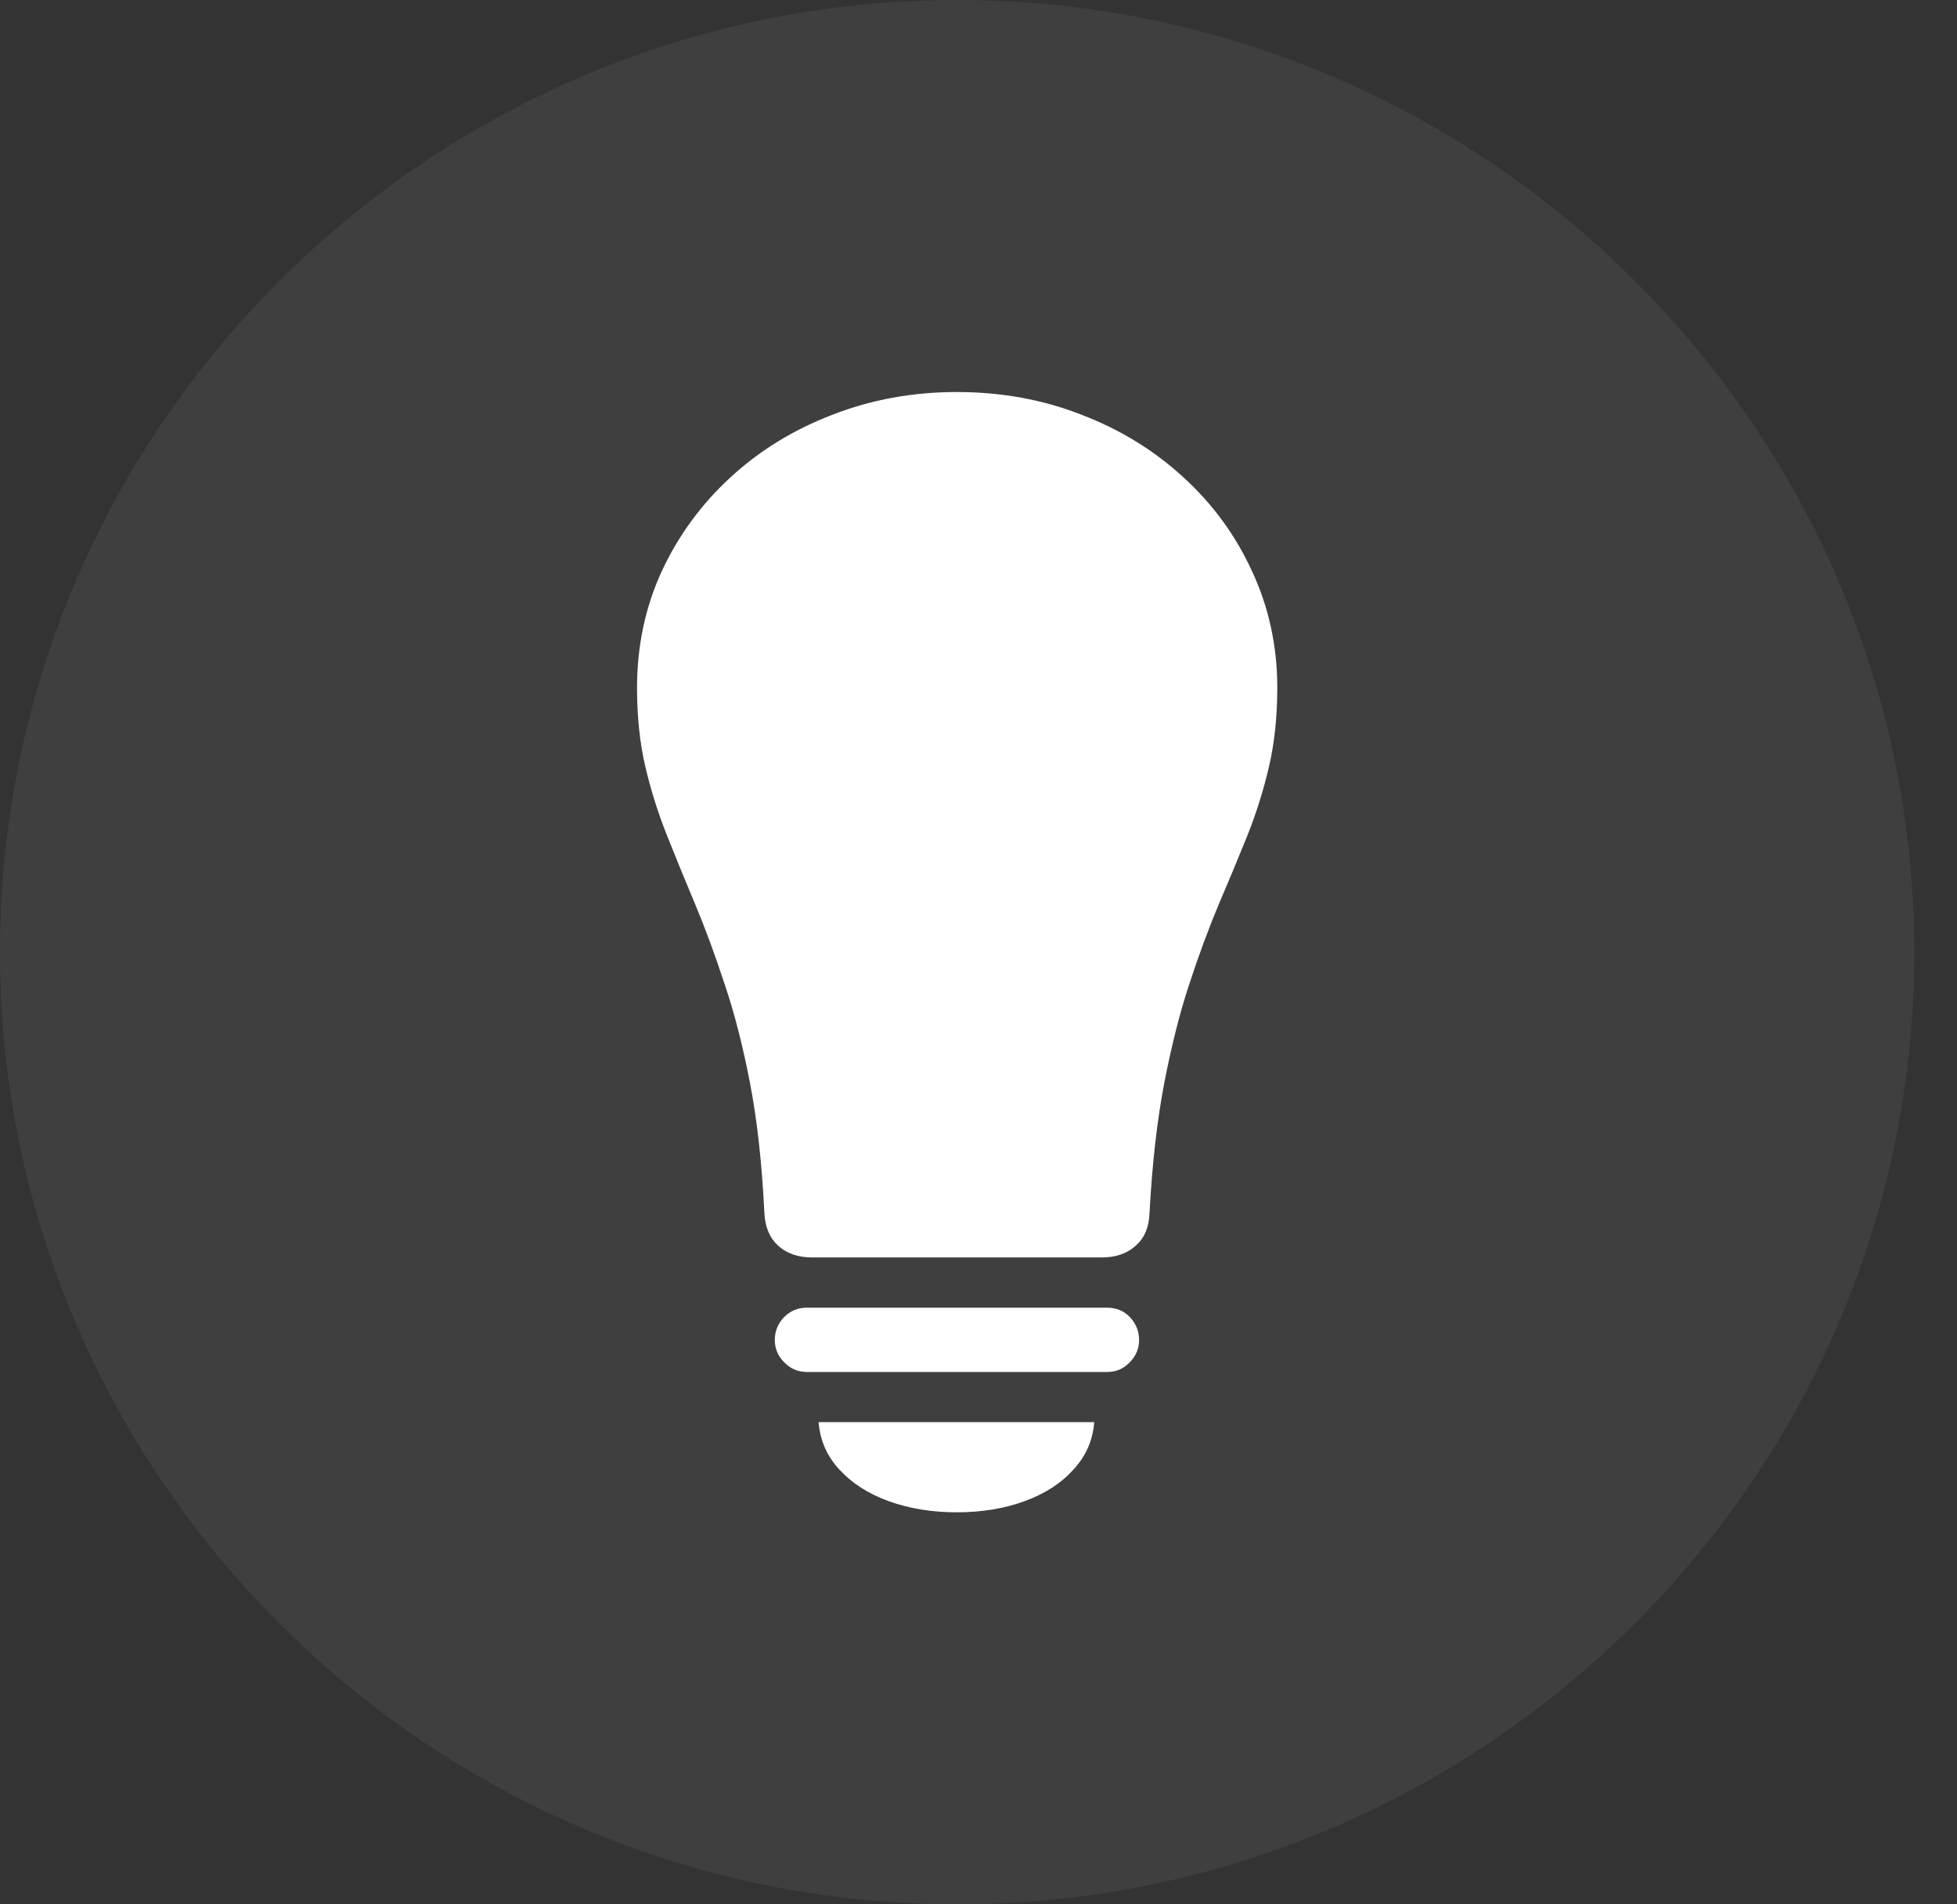
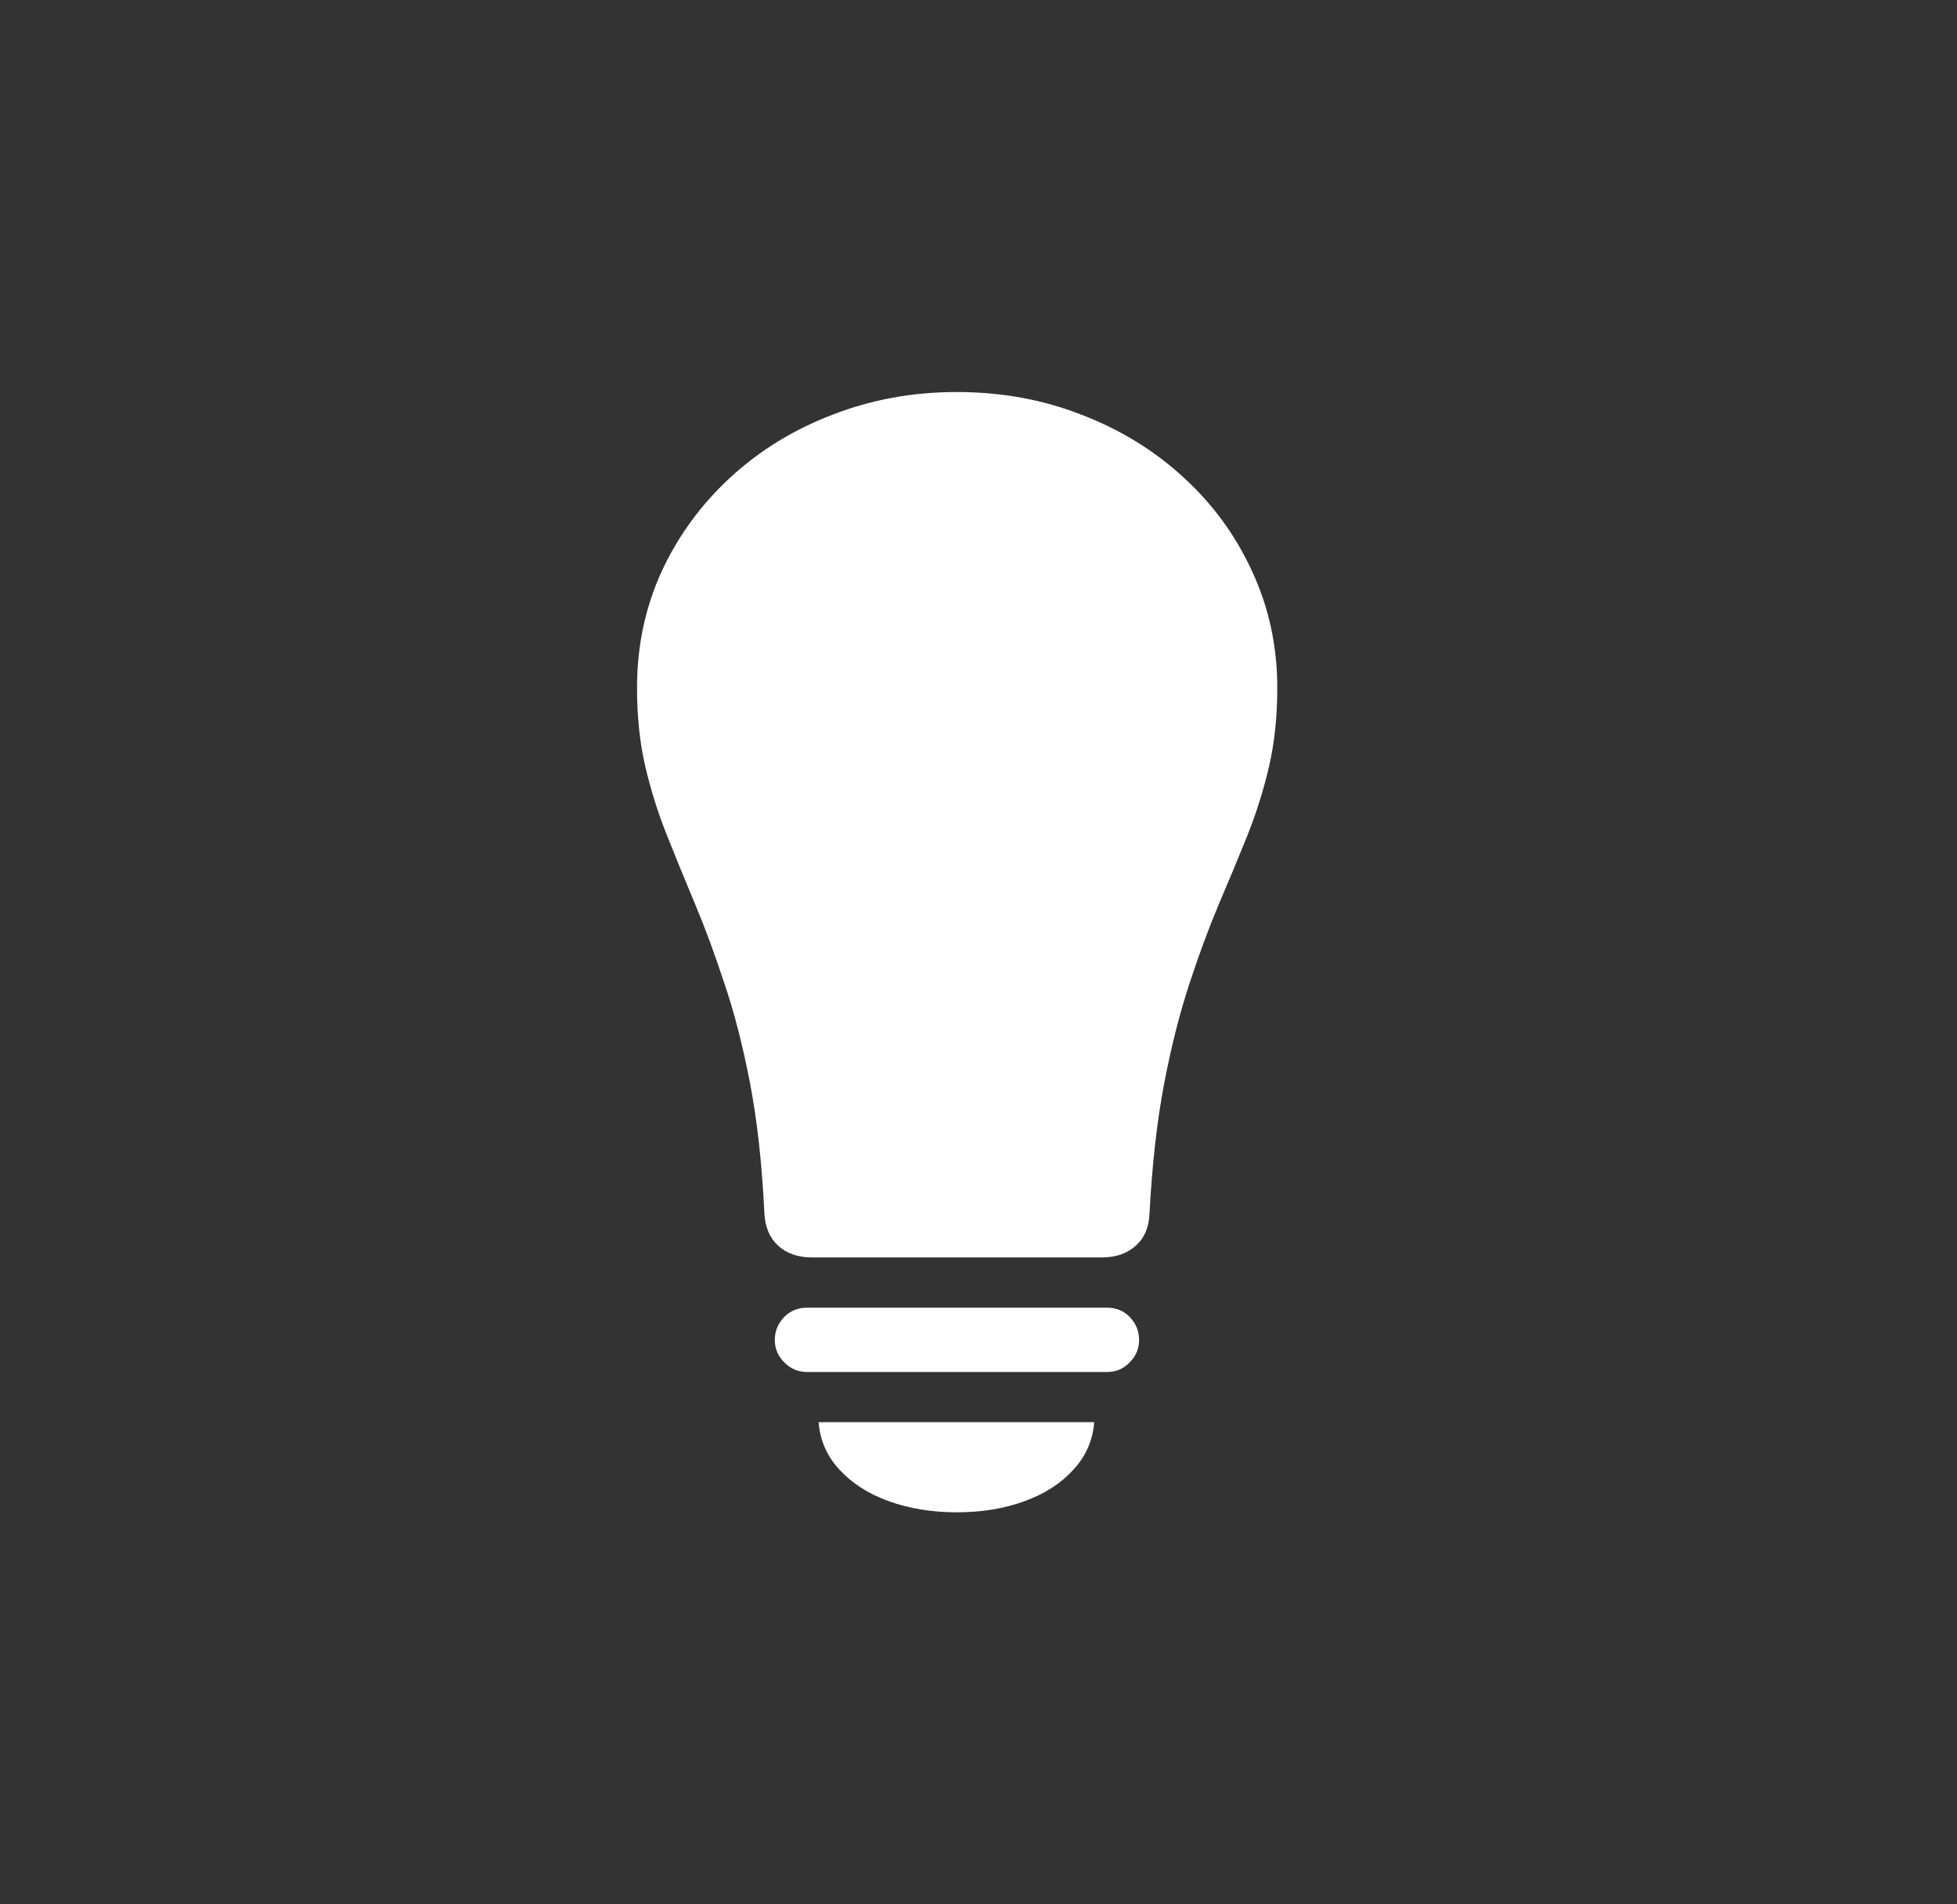
<svg xmlns="http://www.w3.org/2000/svg" fill="none" height="100%" overflow="visible" preserveAspectRatio="none" style="display: block;" viewBox="0 0 37 36" width="100%">
  <rect x="0" y="0" width="37" height="36" fill="#333333" stroke="none" />
  <g id="Symbol">
-     <path d="M0 18C0 8.059 8.155 0 18.096 0C28.037 0 36.192 8.059 36.192 18C36.192 27.941 28.037 36 18.096 36C8.155 36 0 27.941 0 18Z" fill="white" fill-opacity="0.06" style="mix-blend-mode:plus-lighter" />
    <path d="M12.044 13.003C12.044 12.211 12.2 11.476 12.512 10.797C12.828 10.119 13.263 9.526 13.815 9.02C14.366 8.513 15.009 8.119 15.742 7.839C16.474 7.554 17.257 7.411 18.089 7.411C18.931 7.411 19.716 7.554 20.444 7.839C21.177 8.119 21.819 8.513 22.371 9.02C22.927 9.526 23.362 10.121 23.674 10.804C23.99 11.483 24.149 12.216 24.149 13.003C24.149 13.545 24.097 14.041 23.993 14.489C23.889 14.936 23.753 15.371 23.585 15.791C23.418 16.207 23.237 16.642 23.043 17.094C22.853 17.547 22.667 18.049 22.486 18.601C22.305 19.148 22.147 19.774 22.011 20.48C21.876 21.186 21.783 22.005 21.733 22.936C21.724 23.199 21.638 23.402 21.475 23.547C21.312 23.696 21.098 23.771 20.831 23.771H15.355C15.088 23.771 14.873 23.696 14.71 23.547C14.552 23.402 14.466 23.199 14.452 22.936C14.407 22.005 14.317 21.186 14.181 20.48C14.045 19.774 13.885 19.148 13.699 18.601C13.518 18.049 13.333 17.547 13.143 17.094C12.953 16.642 12.774 16.205 12.607 15.785C12.439 15.364 12.304 14.932 12.2 14.489C12.096 14.041 12.044 13.545 12.044 13.003ZM15.253 25.936C15.086 25.936 14.943 25.874 14.826 25.752C14.708 25.635 14.649 25.494 14.649 25.332C14.649 25.164 14.708 25.02 14.826 24.897C14.943 24.78 15.086 24.721 15.253 24.721H20.932C21.104 24.721 21.247 24.78 21.36 24.897C21.477 25.02 21.536 25.164 21.536 25.332C21.536 25.494 21.477 25.635 21.36 25.752C21.247 25.874 21.104 25.936 20.932 25.936H15.253ZM18.089 28.589C17.619 28.589 17.189 28.518 16.8 28.378C16.416 28.238 16.106 28.039 15.87 27.781C15.635 27.528 15.504 27.229 15.477 26.885H20.688C20.661 27.229 20.53 27.528 20.295 27.781C20.064 28.039 19.756 28.238 19.372 28.378C18.992 28.518 18.564 28.589 18.089 28.589Z" fill="white" id="Symbol_2" />
  </g>
</svg>